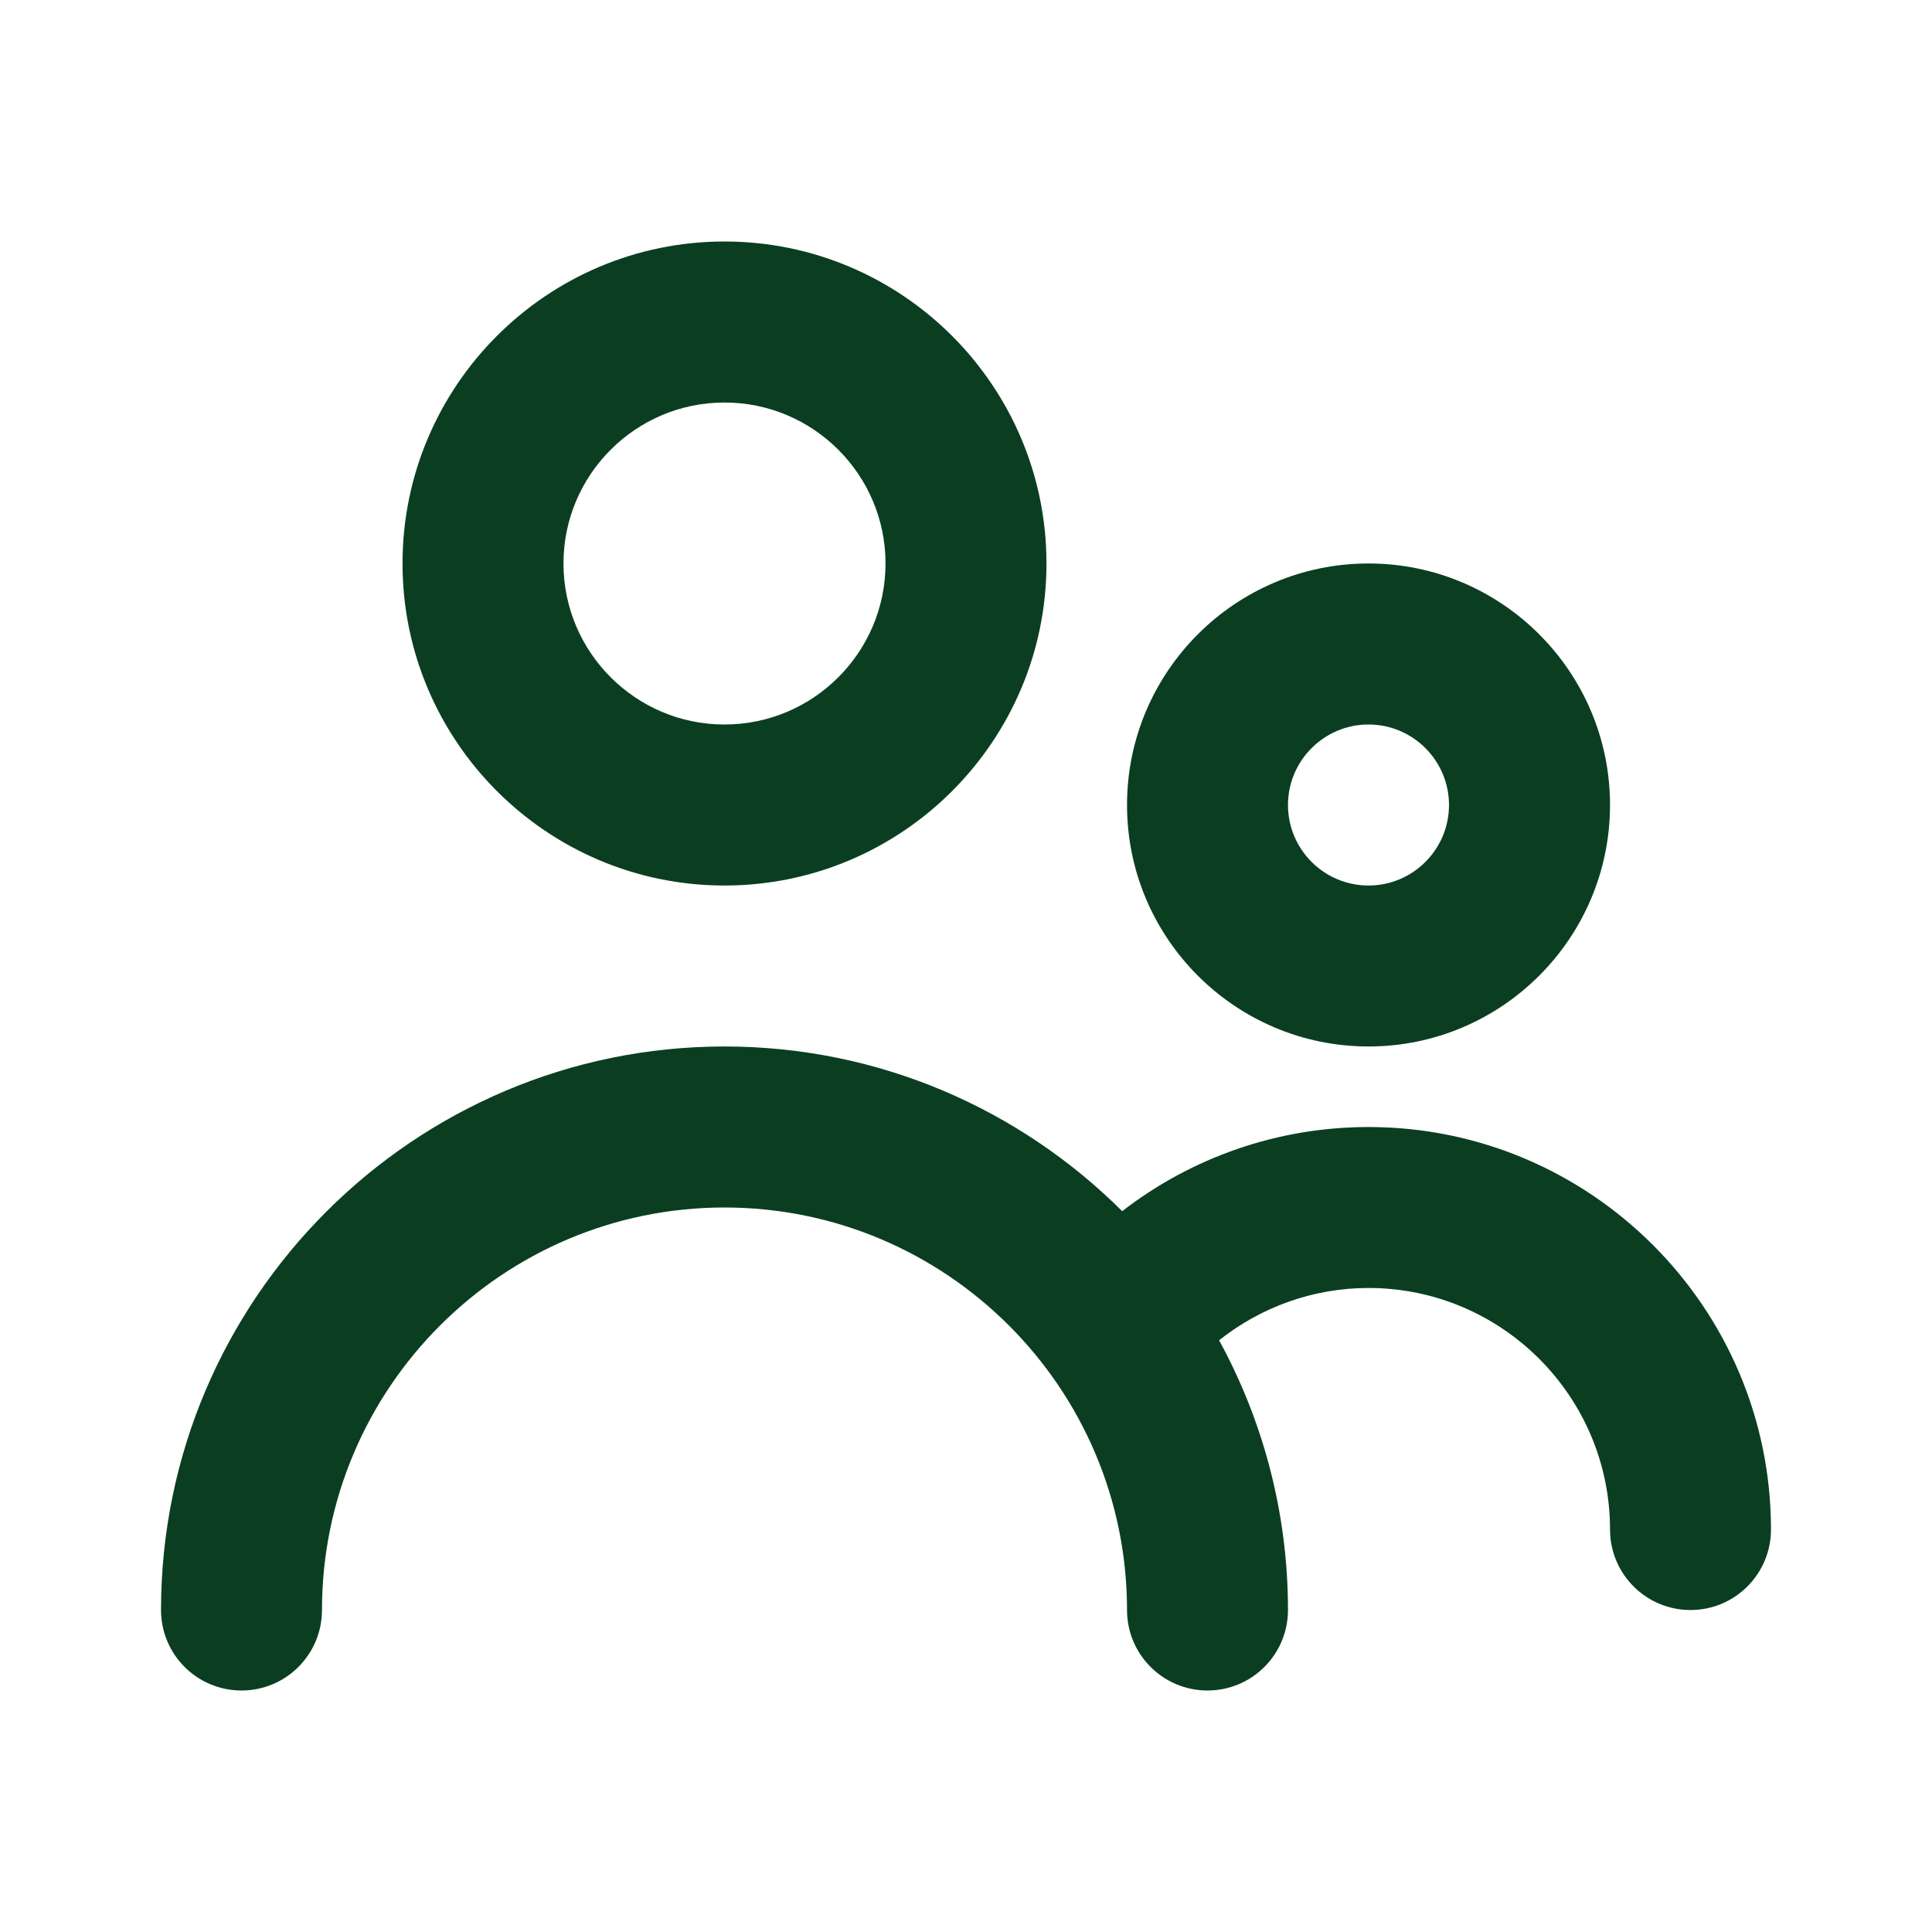
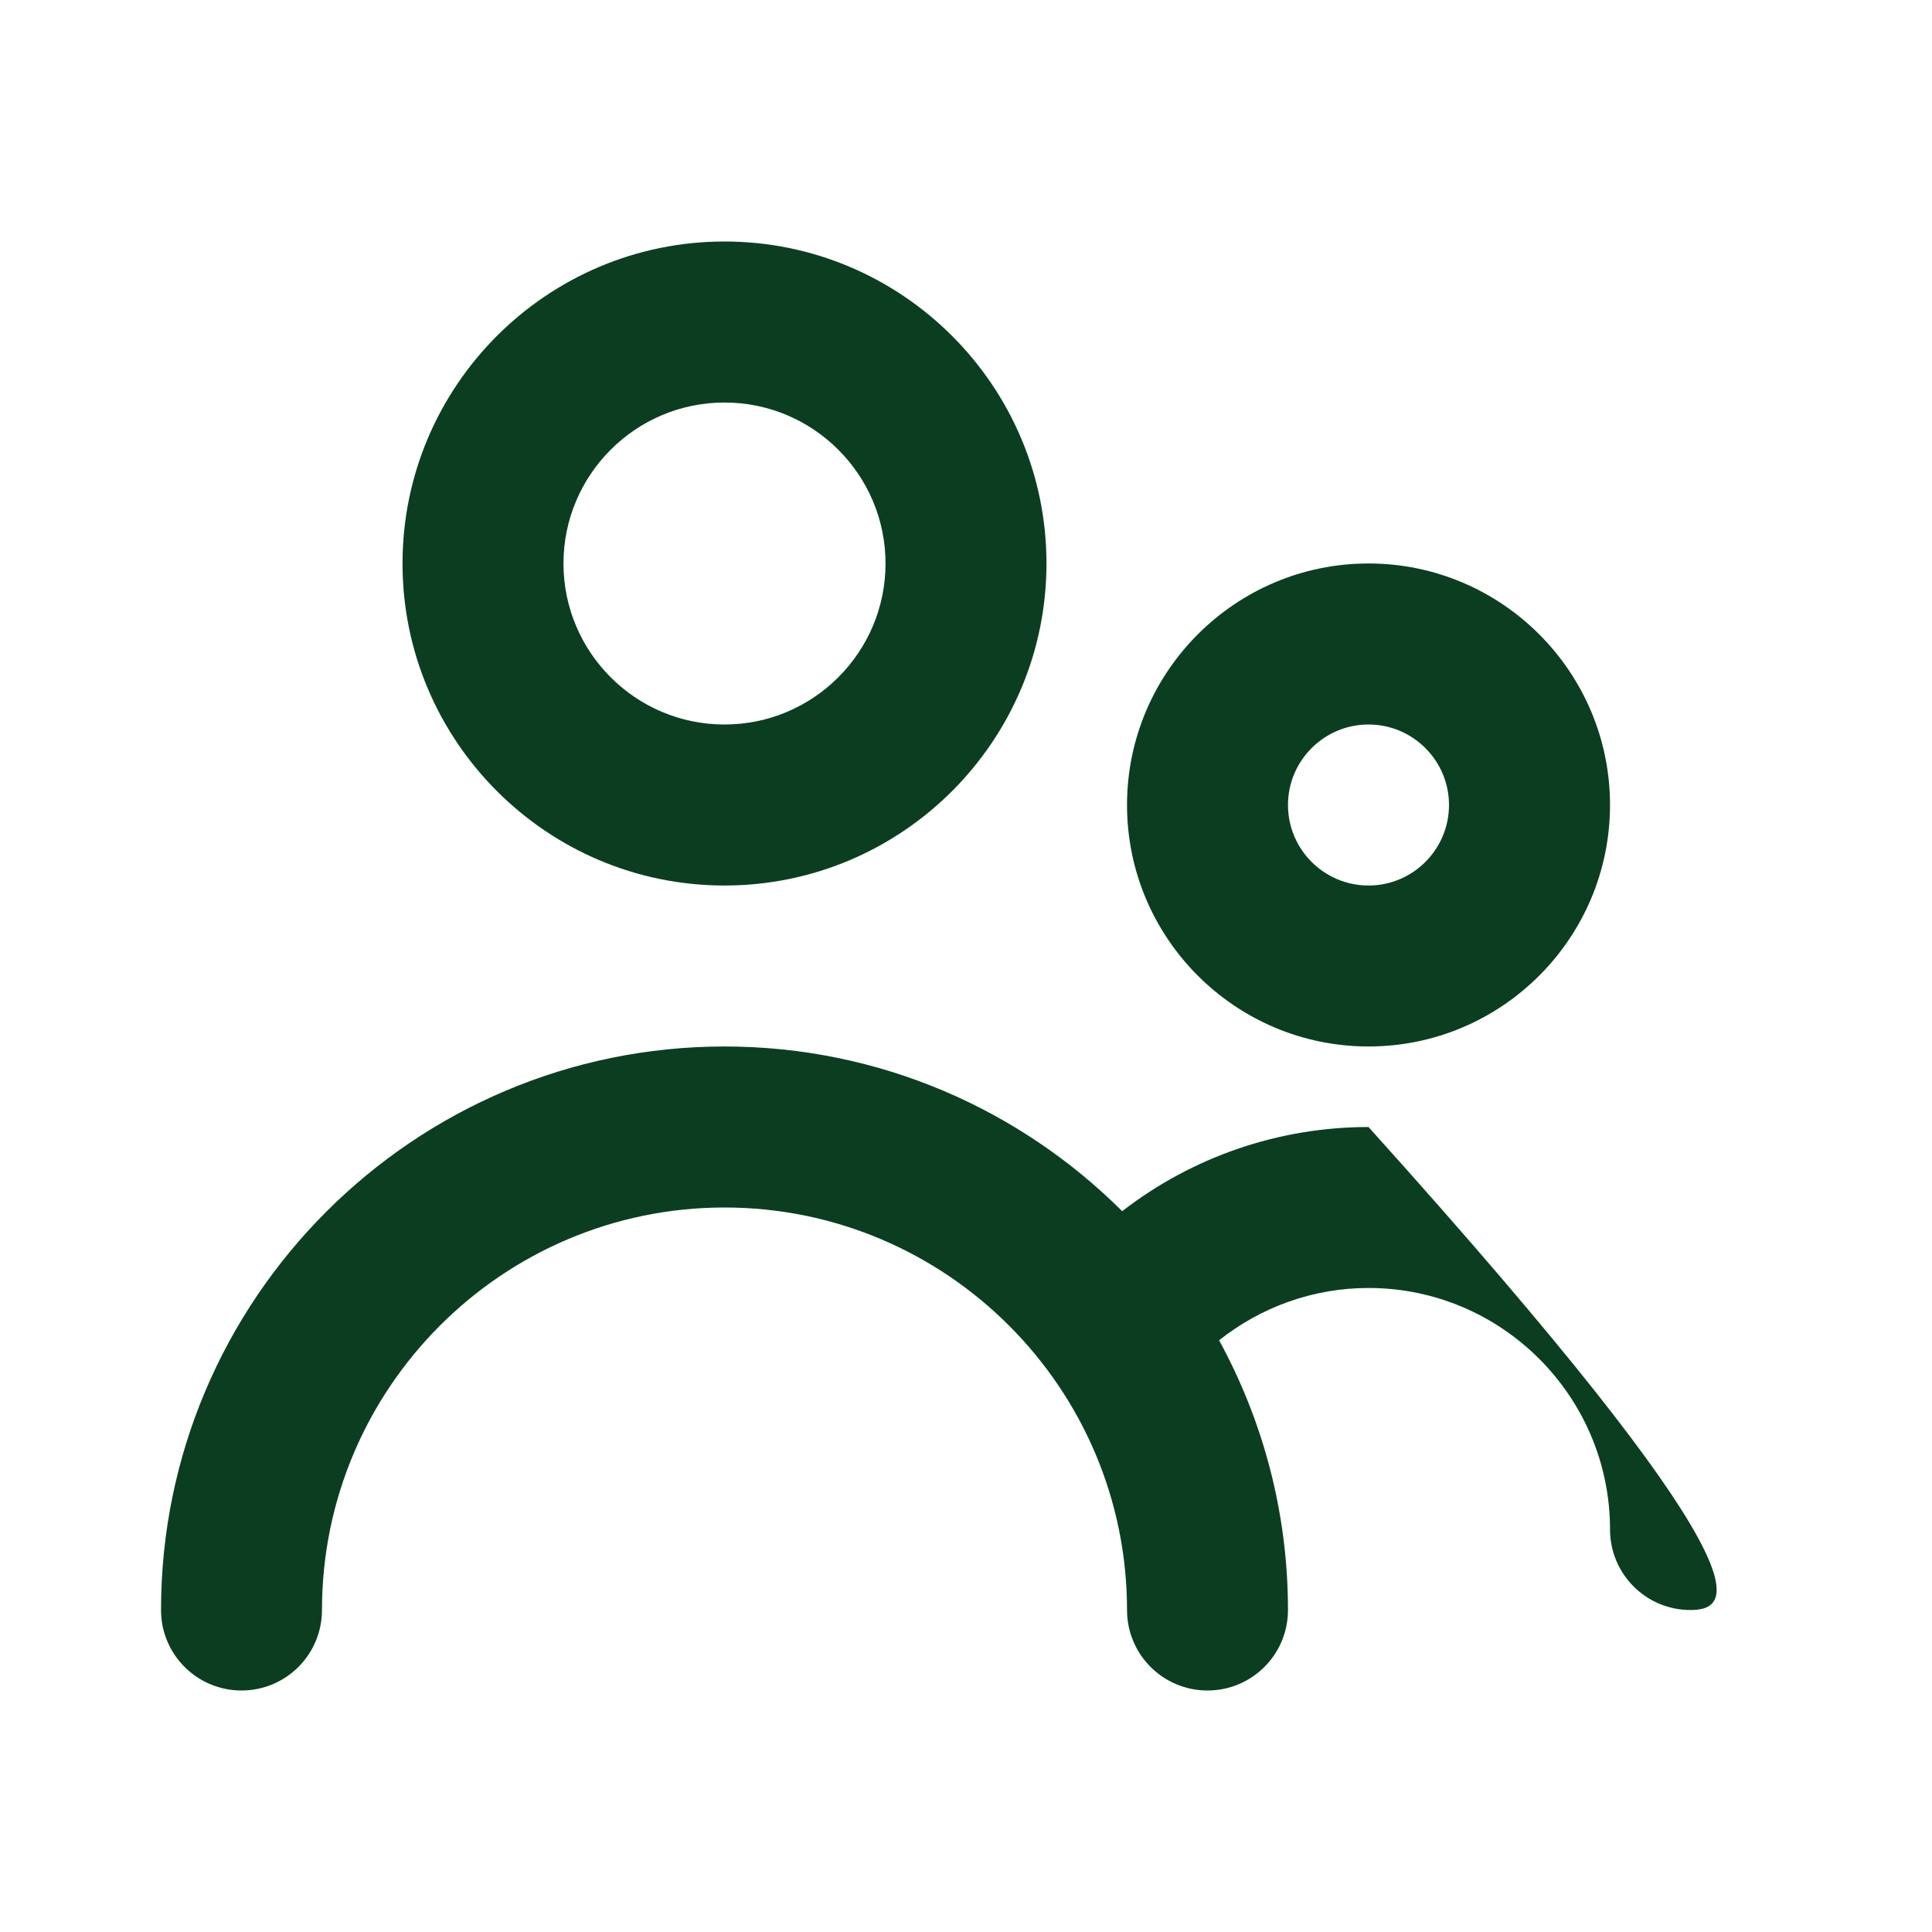
<svg xmlns="http://www.w3.org/2000/svg" width="32" height="32" viewBox="0 0 32 32" fill="none">
-   <path fill-rule="evenodd" clip-rule="evenodd" d="M24 13.333C24 12.599 23.403 12 22.667 12C21.931 12 21.333 12.599 21.333 13.333C21.333 14.068 21.931 14.667 22.667 14.667C23.403 14.667 24 14.068 24 13.333ZM26.667 13.333C26.667 15.539 24.872 17.333 22.667 17.333C20.461 17.333 18.667 15.539 18.667 13.333C18.667 11.128 20.461 9.333 22.667 9.333C24.872 9.333 26.667 11.128 26.667 13.333ZM14.667 9.333C14.667 7.863 13.471 6.667 12 6.667C10.529 6.667 9.333 7.863 9.333 9.333C9.333 10.804 10.529 12 12 12C13.471 12 14.667 10.804 14.667 9.333ZM17.333 9.333C17.333 12.275 14.941 14.667 12 14.667C9.059 14.667 6.667 12.275 6.667 9.333C6.667 6.392 9.059 4 12 4C14.941 4 17.333 6.392 17.333 9.333ZM18.587 20.061C19.745 19.165 21.172 18.667 22.667 18.667C26.343 18.667 29.333 21.657 29.333 25.333C29.333 26.069 28.737 26.667 28 26.667C27.263 26.667 26.667 26.069 26.667 25.333C26.667 23.128 24.872 21.333 22.667 21.333C21.756 21.333 20.891 21.645 20.192 22.199C20.917 23.527 21.333 25.049 21.333 26.667C21.333 27.403 20.737 28 20 28C19.263 28 18.667 27.403 18.667 26.667C18.667 22.991 15.676 20 12 20C8.324 20 5.333 22.991 5.333 26.667C5.333 27.403 4.737 28 4 28C3.263 28 2.667 27.403 2.667 26.667C2.667 21.52 6.855 17.333 12 17.333C14.569 17.333 16.897 18.377 18.587 20.061Z" fill="#0B3E21" />
+   <path fill-rule="evenodd" clip-rule="evenodd" d="M24 13.333C24 12.599 23.403 12 22.667 12C21.931 12 21.333 12.599 21.333 13.333C21.333 14.068 21.931 14.667 22.667 14.667C23.403 14.667 24 14.068 24 13.333ZM26.667 13.333C26.667 15.539 24.872 17.333 22.667 17.333C20.461 17.333 18.667 15.539 18.667 13.333C18.667 11.128 20.461 9.333 22.667 9.333C24.872 9.333 26.667 11.128 26.667 13.333ZM14.667 9.333C14.667 7.863 13.471 6.667 12 6.667C10.529 6.667 9.333 7.863 9.333 9.333C9.333 10.804 10.529 12 12 12C13.471 12 14.667 10.804 14.667 9.333ZM17.333 9.333C17.333 12.275 14.941 14.667 12 14.667C9.059 14.667 6.667 12.275 6.667 9.333C6.667 6.392 9.059 4 12 4C14.941 4 17.333 6.392 17.333 9.333ZM18.587 20.061C19.745 19.165 21.172 18.667 22.667 18.667C29.333 26.069 28.737 26.667 28 26.667C27.263 26.667 26.667 26.069 26.667 25.333C26.667 23.128 24.872 21.333 22.667 21.333C21.756 21.333 20.891 21.645 20.192 22.199C20.917 23.527 21.333 25.049 21.333 26.667C21.333 27.403 20.737 28 20 28C19.263 28 18.667 27.403 18.667 26.667C18.667 22.991 15.676 20 12 20C8.324 20 5.333 22.991 5.333 26.667C5.333 27.403 4.737 28 4 28C3.263 28 2.667 27.403 2.667 26.667C2.667 21.52 6.855 17.333 12 17.333C14.569 17.333 16.897 18.377 18.587 20.061Z" fill="#0B3E21" />
</svg>